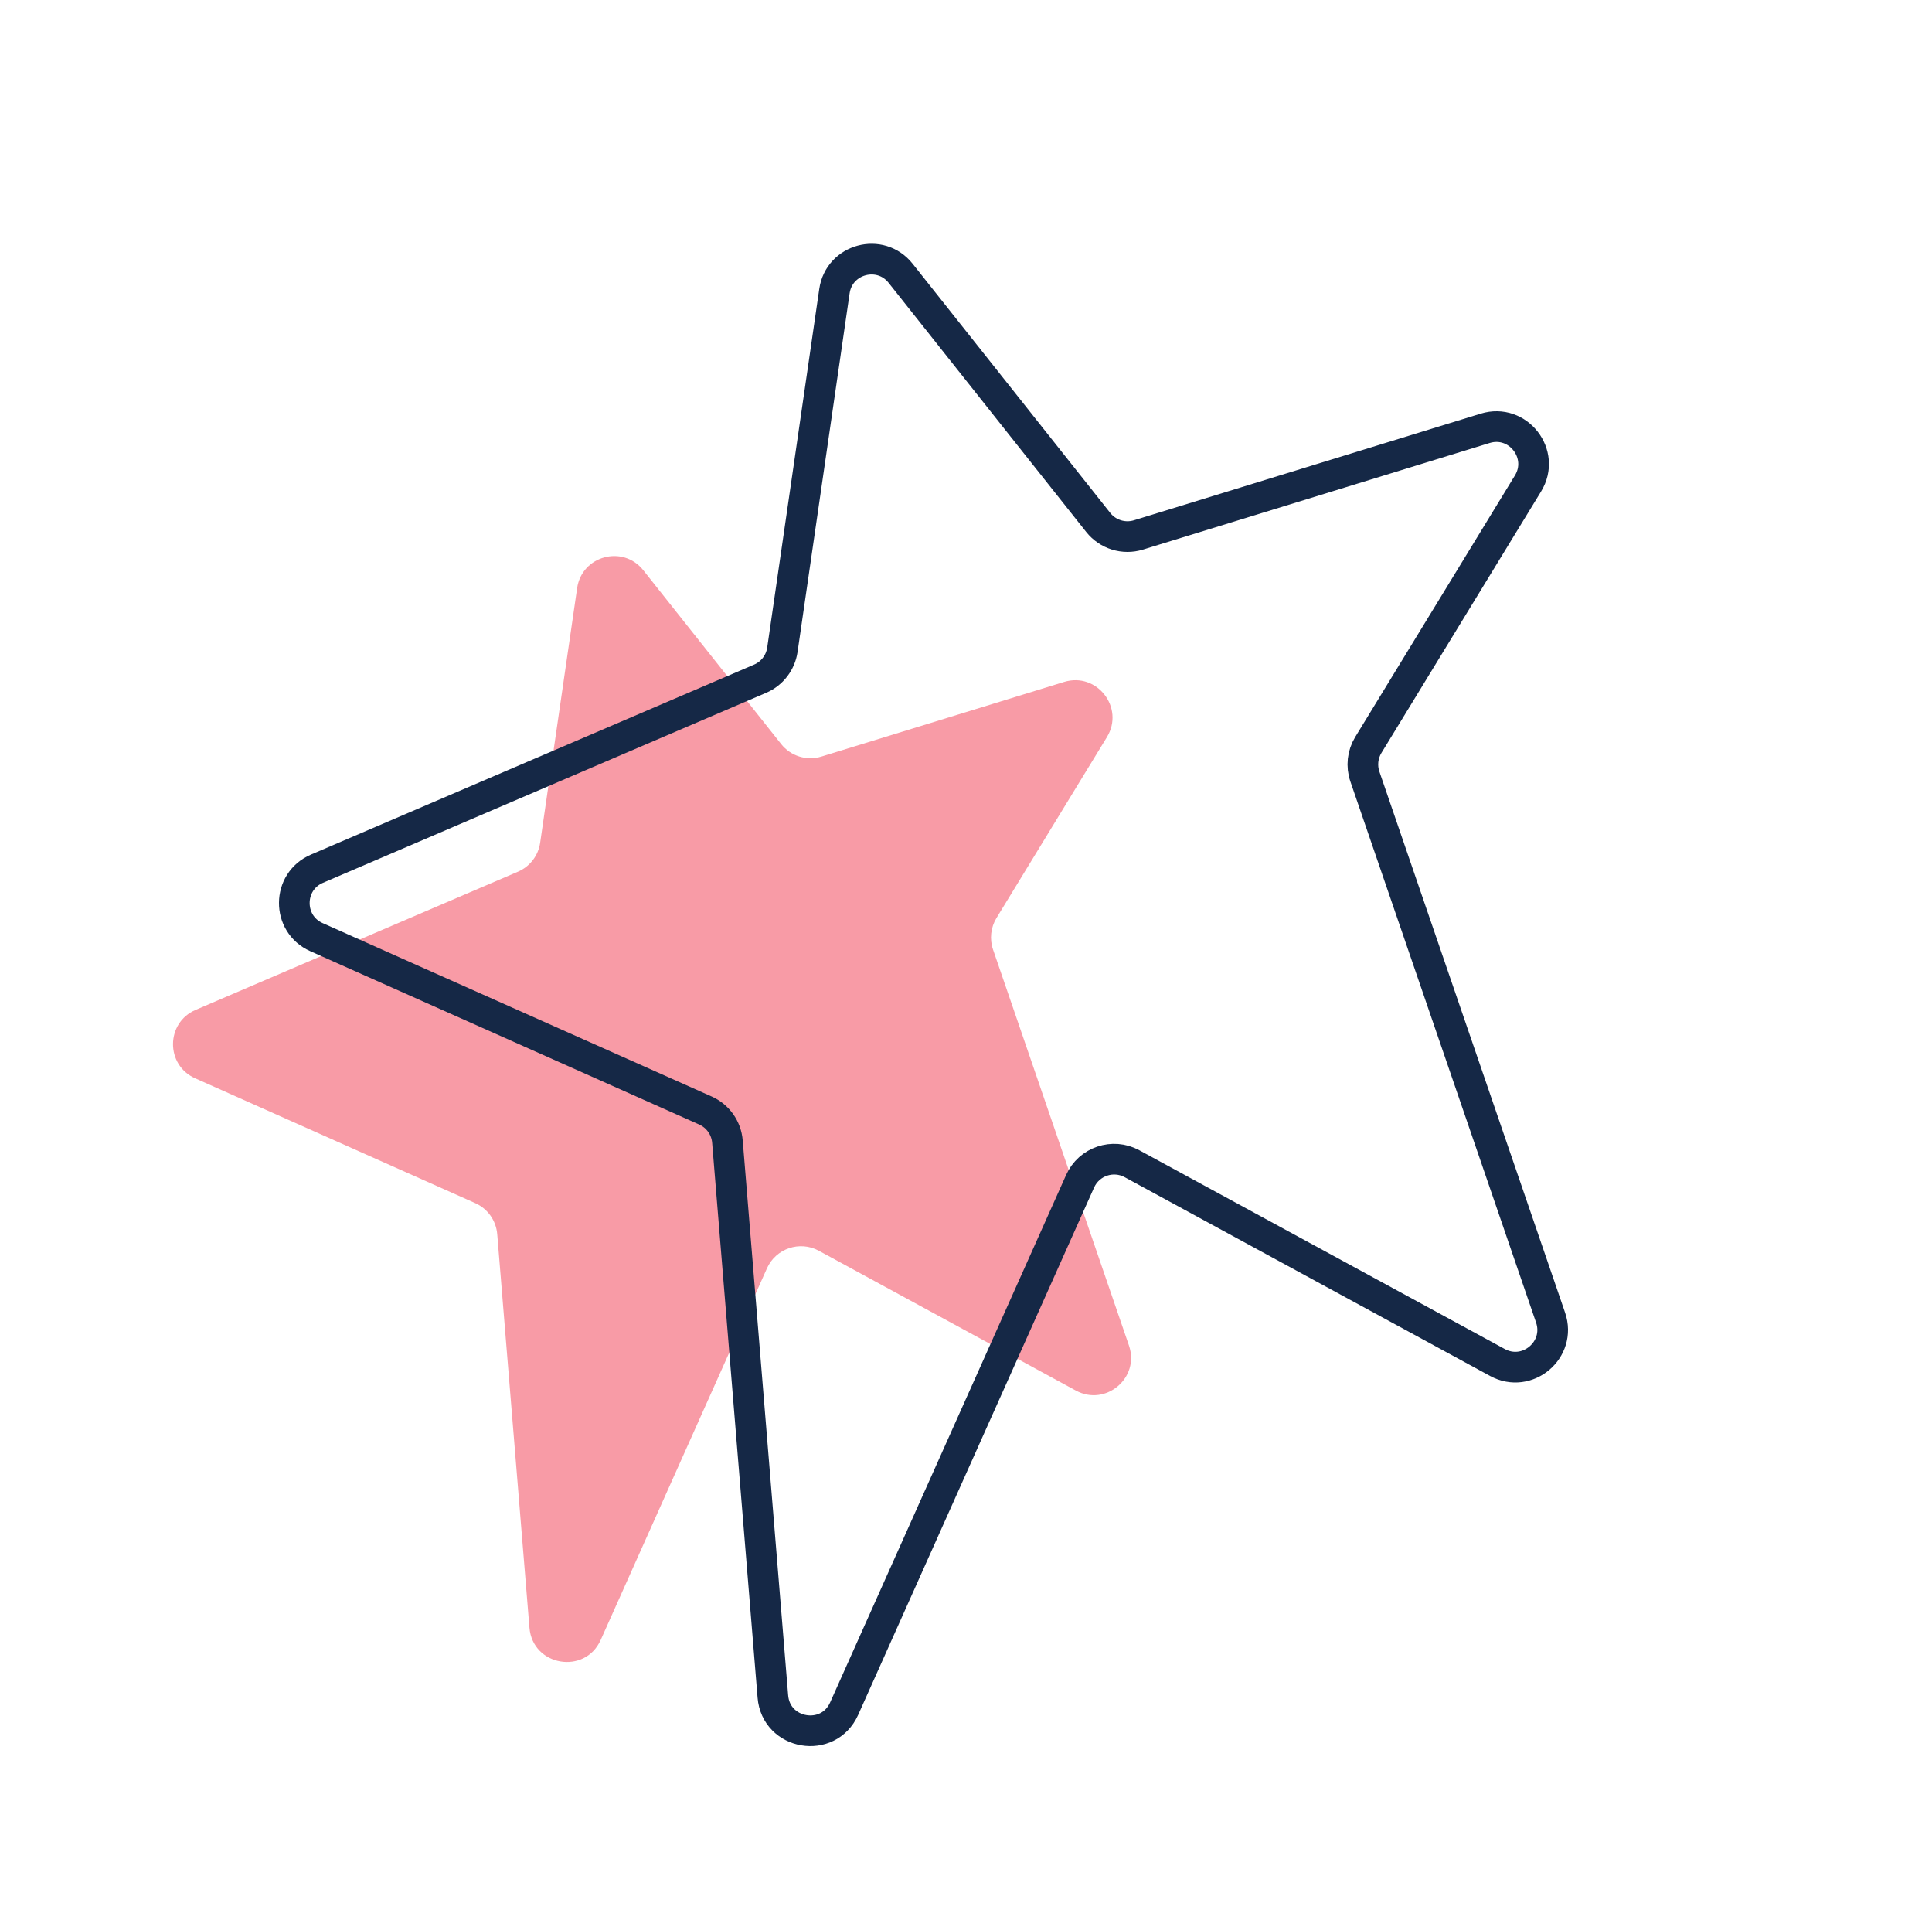
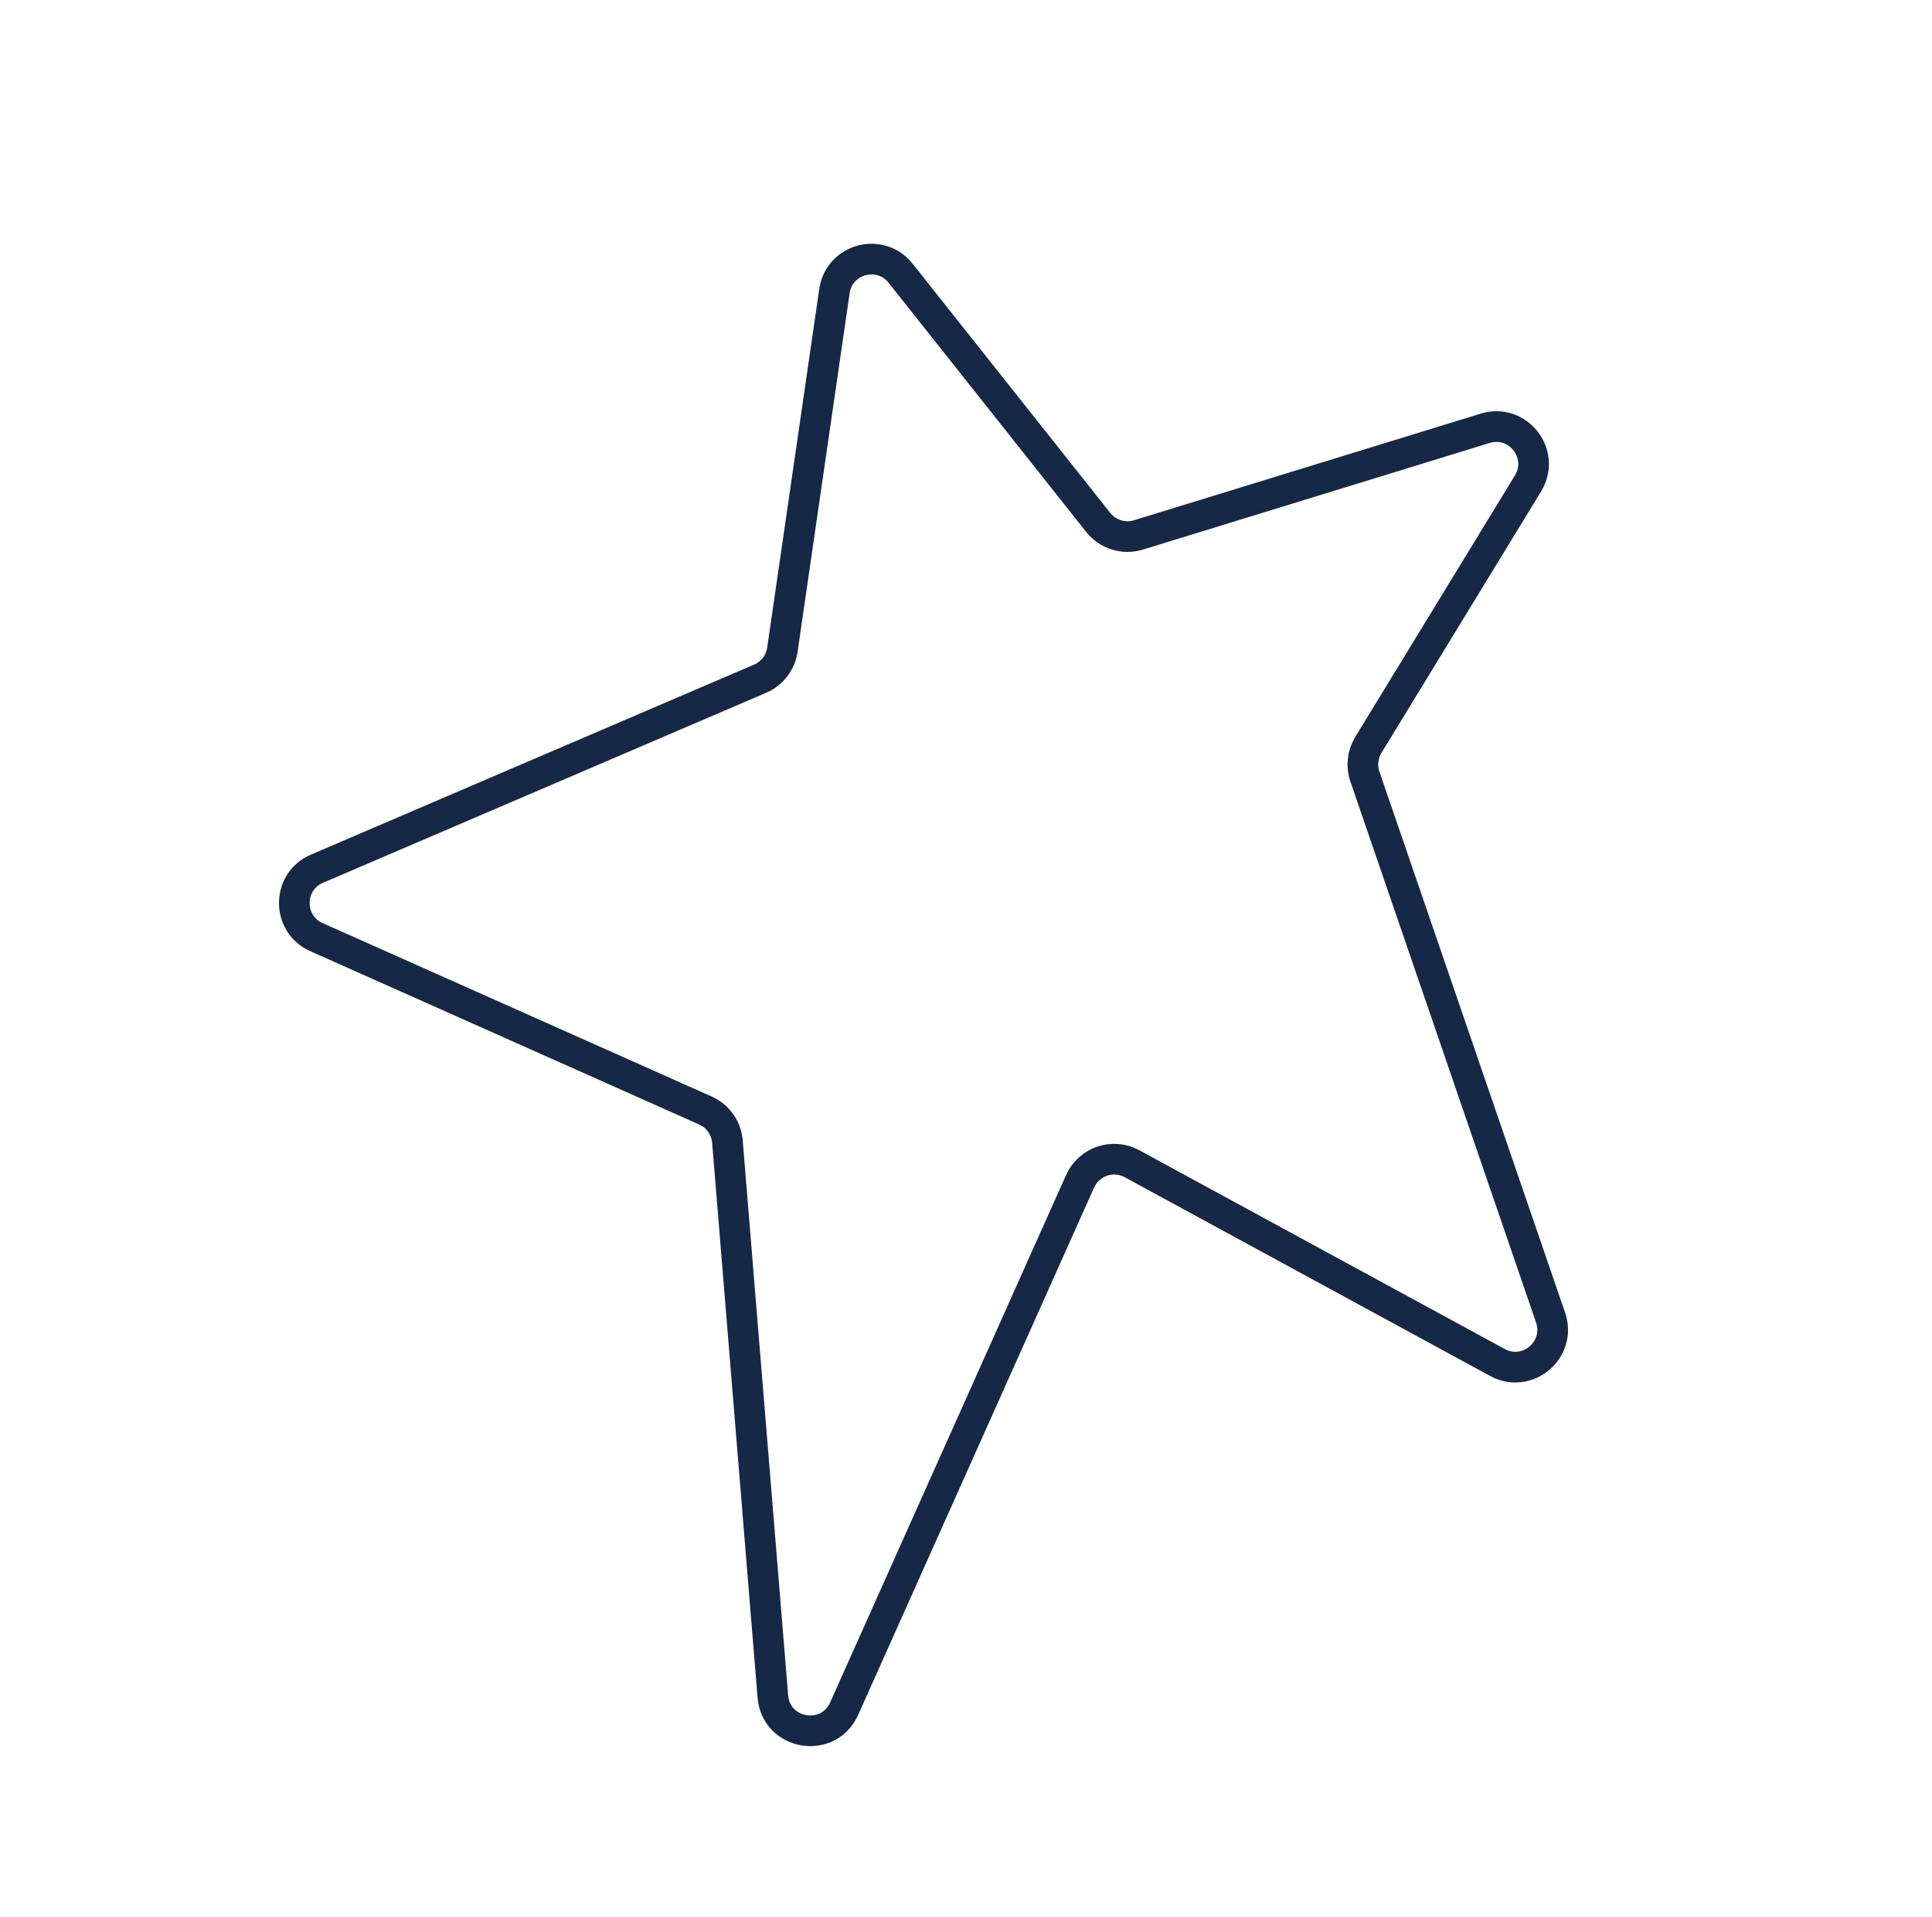
<svg xmlns="http://www.w3.org/2000/svg" width="126" height="125" viewBox="0 0 126 125" fill="none">
-   <path d="M37.639 38.344C37.946 36.231 40.629 35.508 41.956 37.181L50.947 48.515C51.57 49.301 52.612 49.624 53.57 49.329L69.397 44.463C71.54 43.804 73.359 46.146 72.191 48.059L64.989 59.853C64.611 60.471 64.528 61.227 64.763 61.912L73.629 87.737C74.35 89.837 72.113 91.727 70.162 90.666L53.405 81.553C52.158 80.875 50.599 81.402 50.019 82.697L39.178 106.925C38.149 109.223 34.734 108.639 34.529 106.129L32.428 80.472C32.355 79.585 31.805 78.808 30.992 78.446L12.727 70.307C10.787 69.443 10.807 66.682 12.759 65.846L33.777 56.837C34.556 56.503 35.106 55.788 35.227 54.949L37.639 38.344Z" fill="#F89BA6" />
  <path d="M54.42 18.981C54.727 16.869 57.411 16.146 58.737 17.818L71.624 34.064C72.248 34.85 73.289 35.173 74.247 34.878L96.858 27.926C99.001 27.267 100.82 29.609 99.652 31.522L89.239 48.572C88.861 49.191 88.779 49.946 89.014 50.632L101.124 85.908C101.845 88.008 99.608 89.898 97.658 88.837L73.826 75.877C72.58 75.199 71.02 75.726 70.441 77.021L55.053 111.409C54.024 113.708 50.609 113.123 50.404 110.613L47.441 74.432C47.369 73.545 46.818 72.769 46.006 72.407L20.638 61.103C18.698 60.238 18.718 57.477 20.67 56.641L49.574 44.252C50.353 43.918 50.903 43.203 51.025 42.364L54.42 18.981Z" stroke="#152846" stroke-width="2" />
</svg>